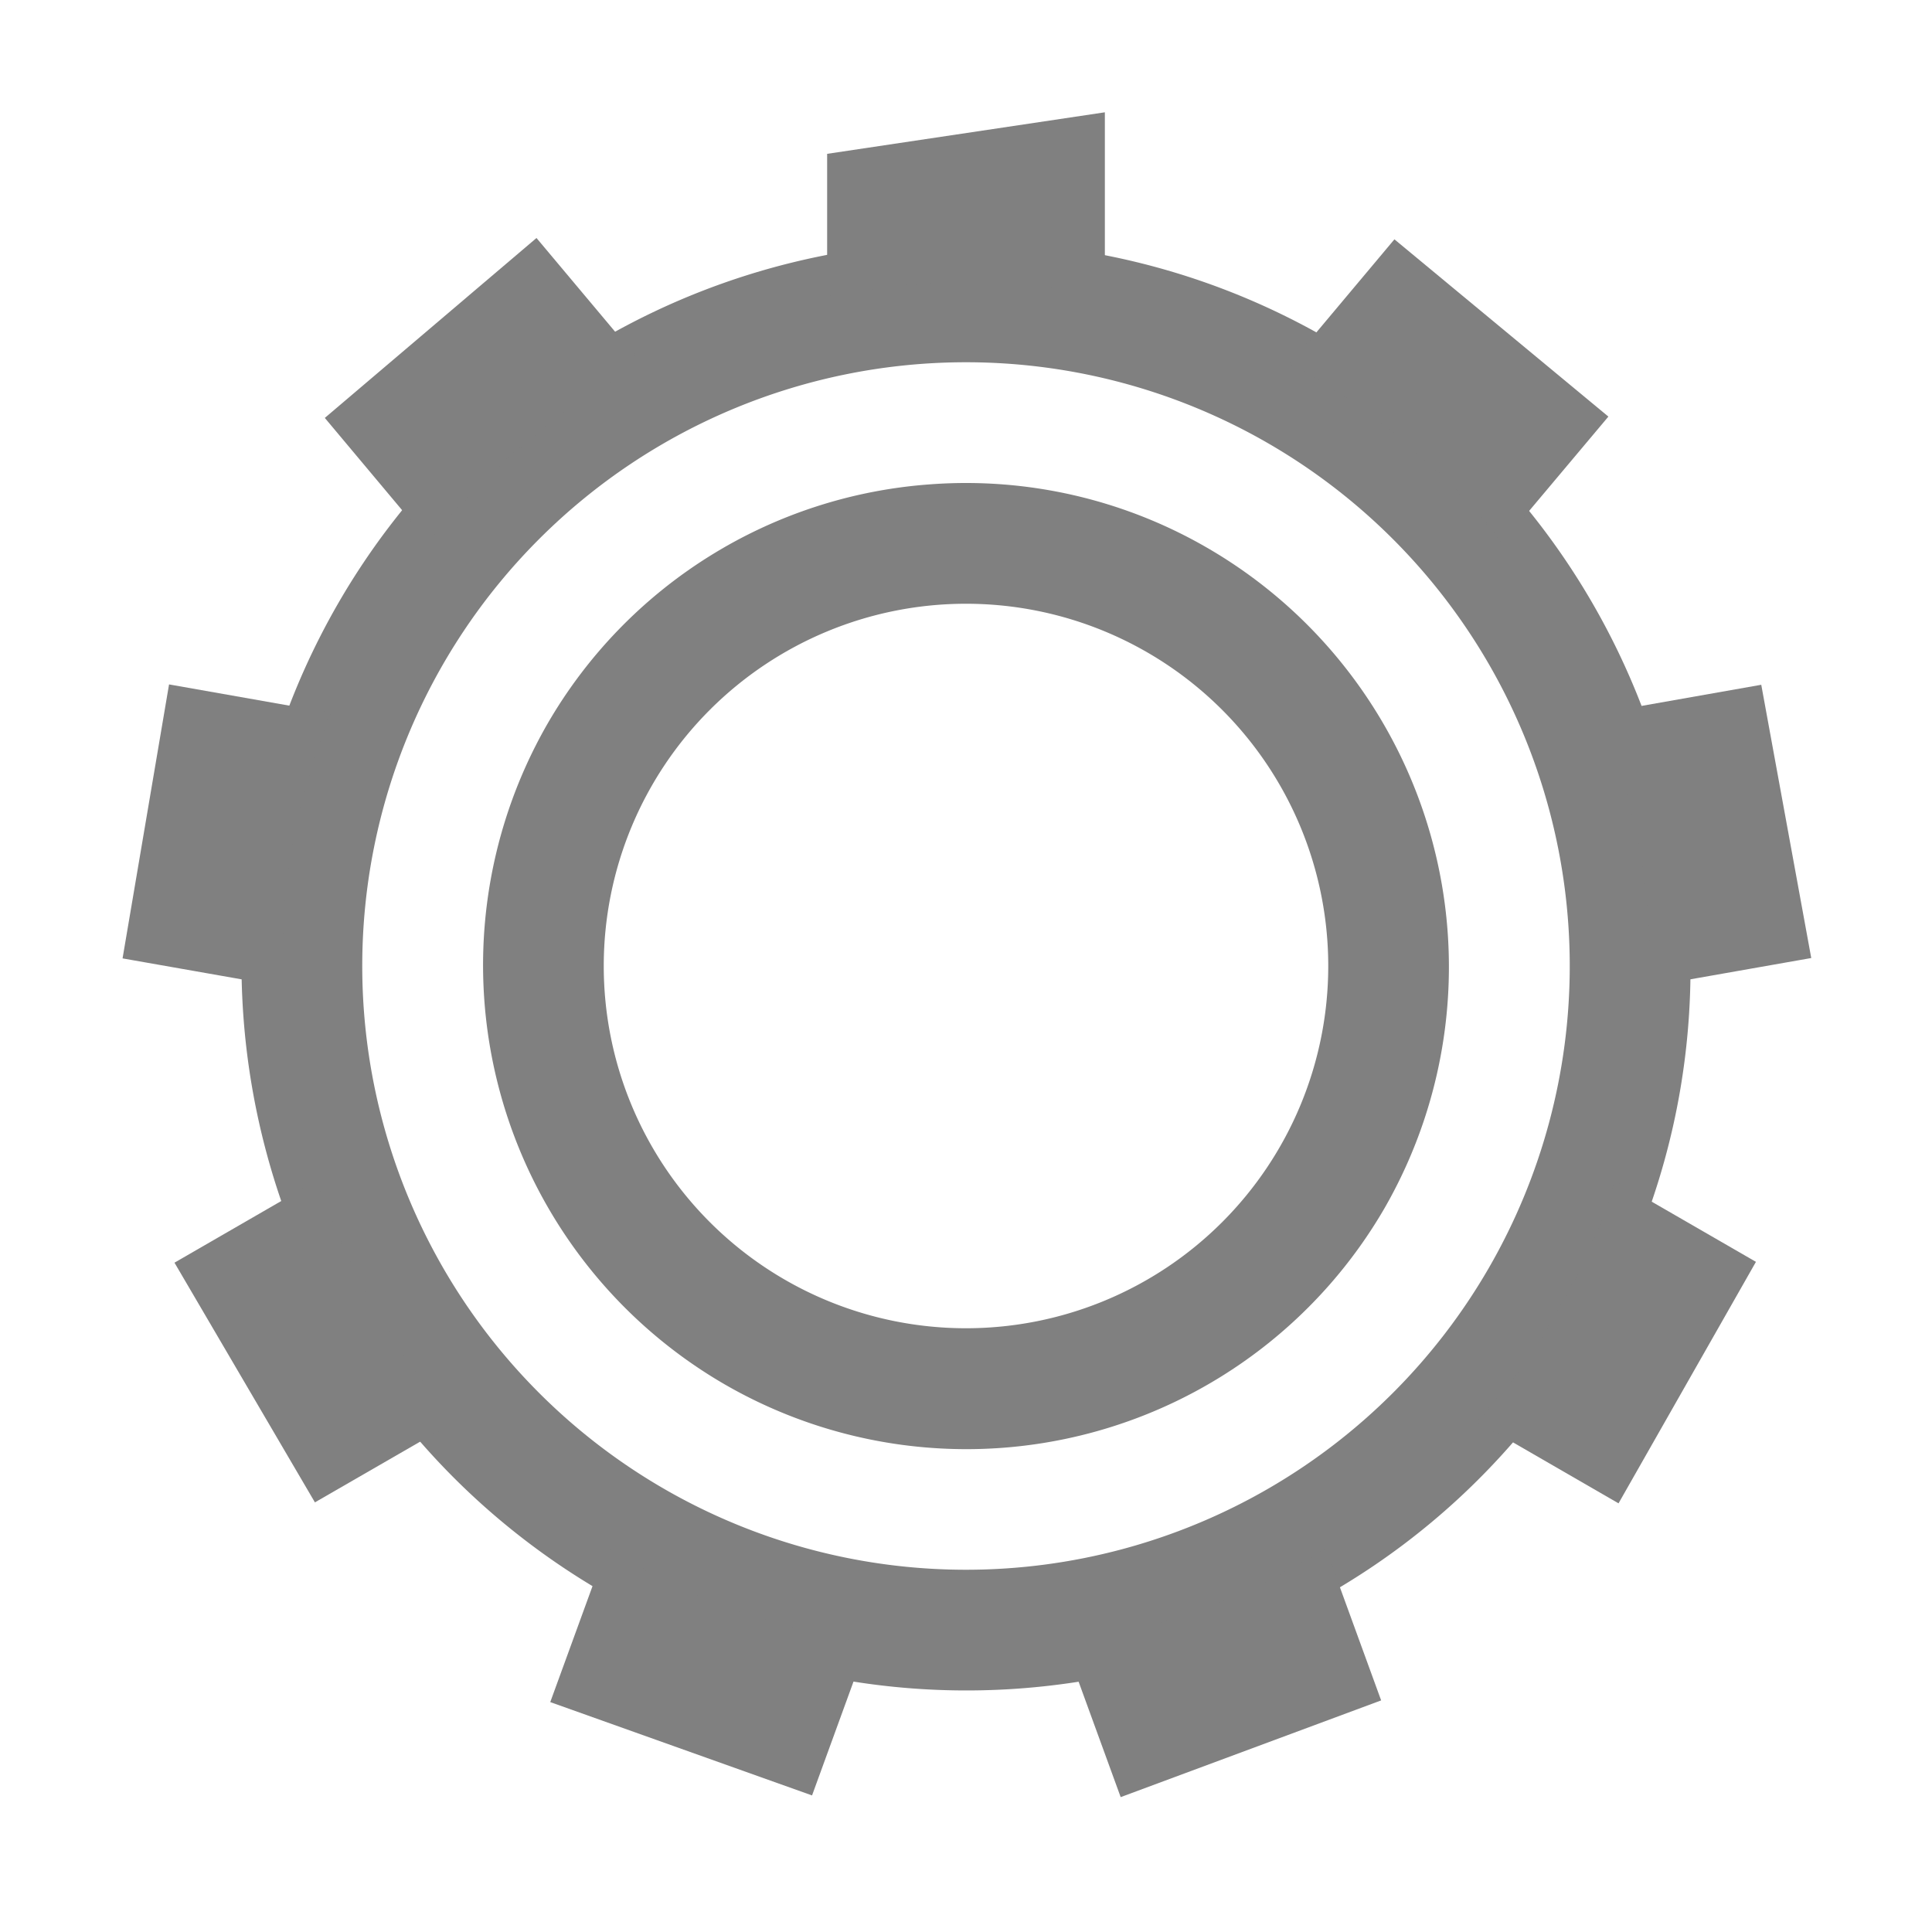
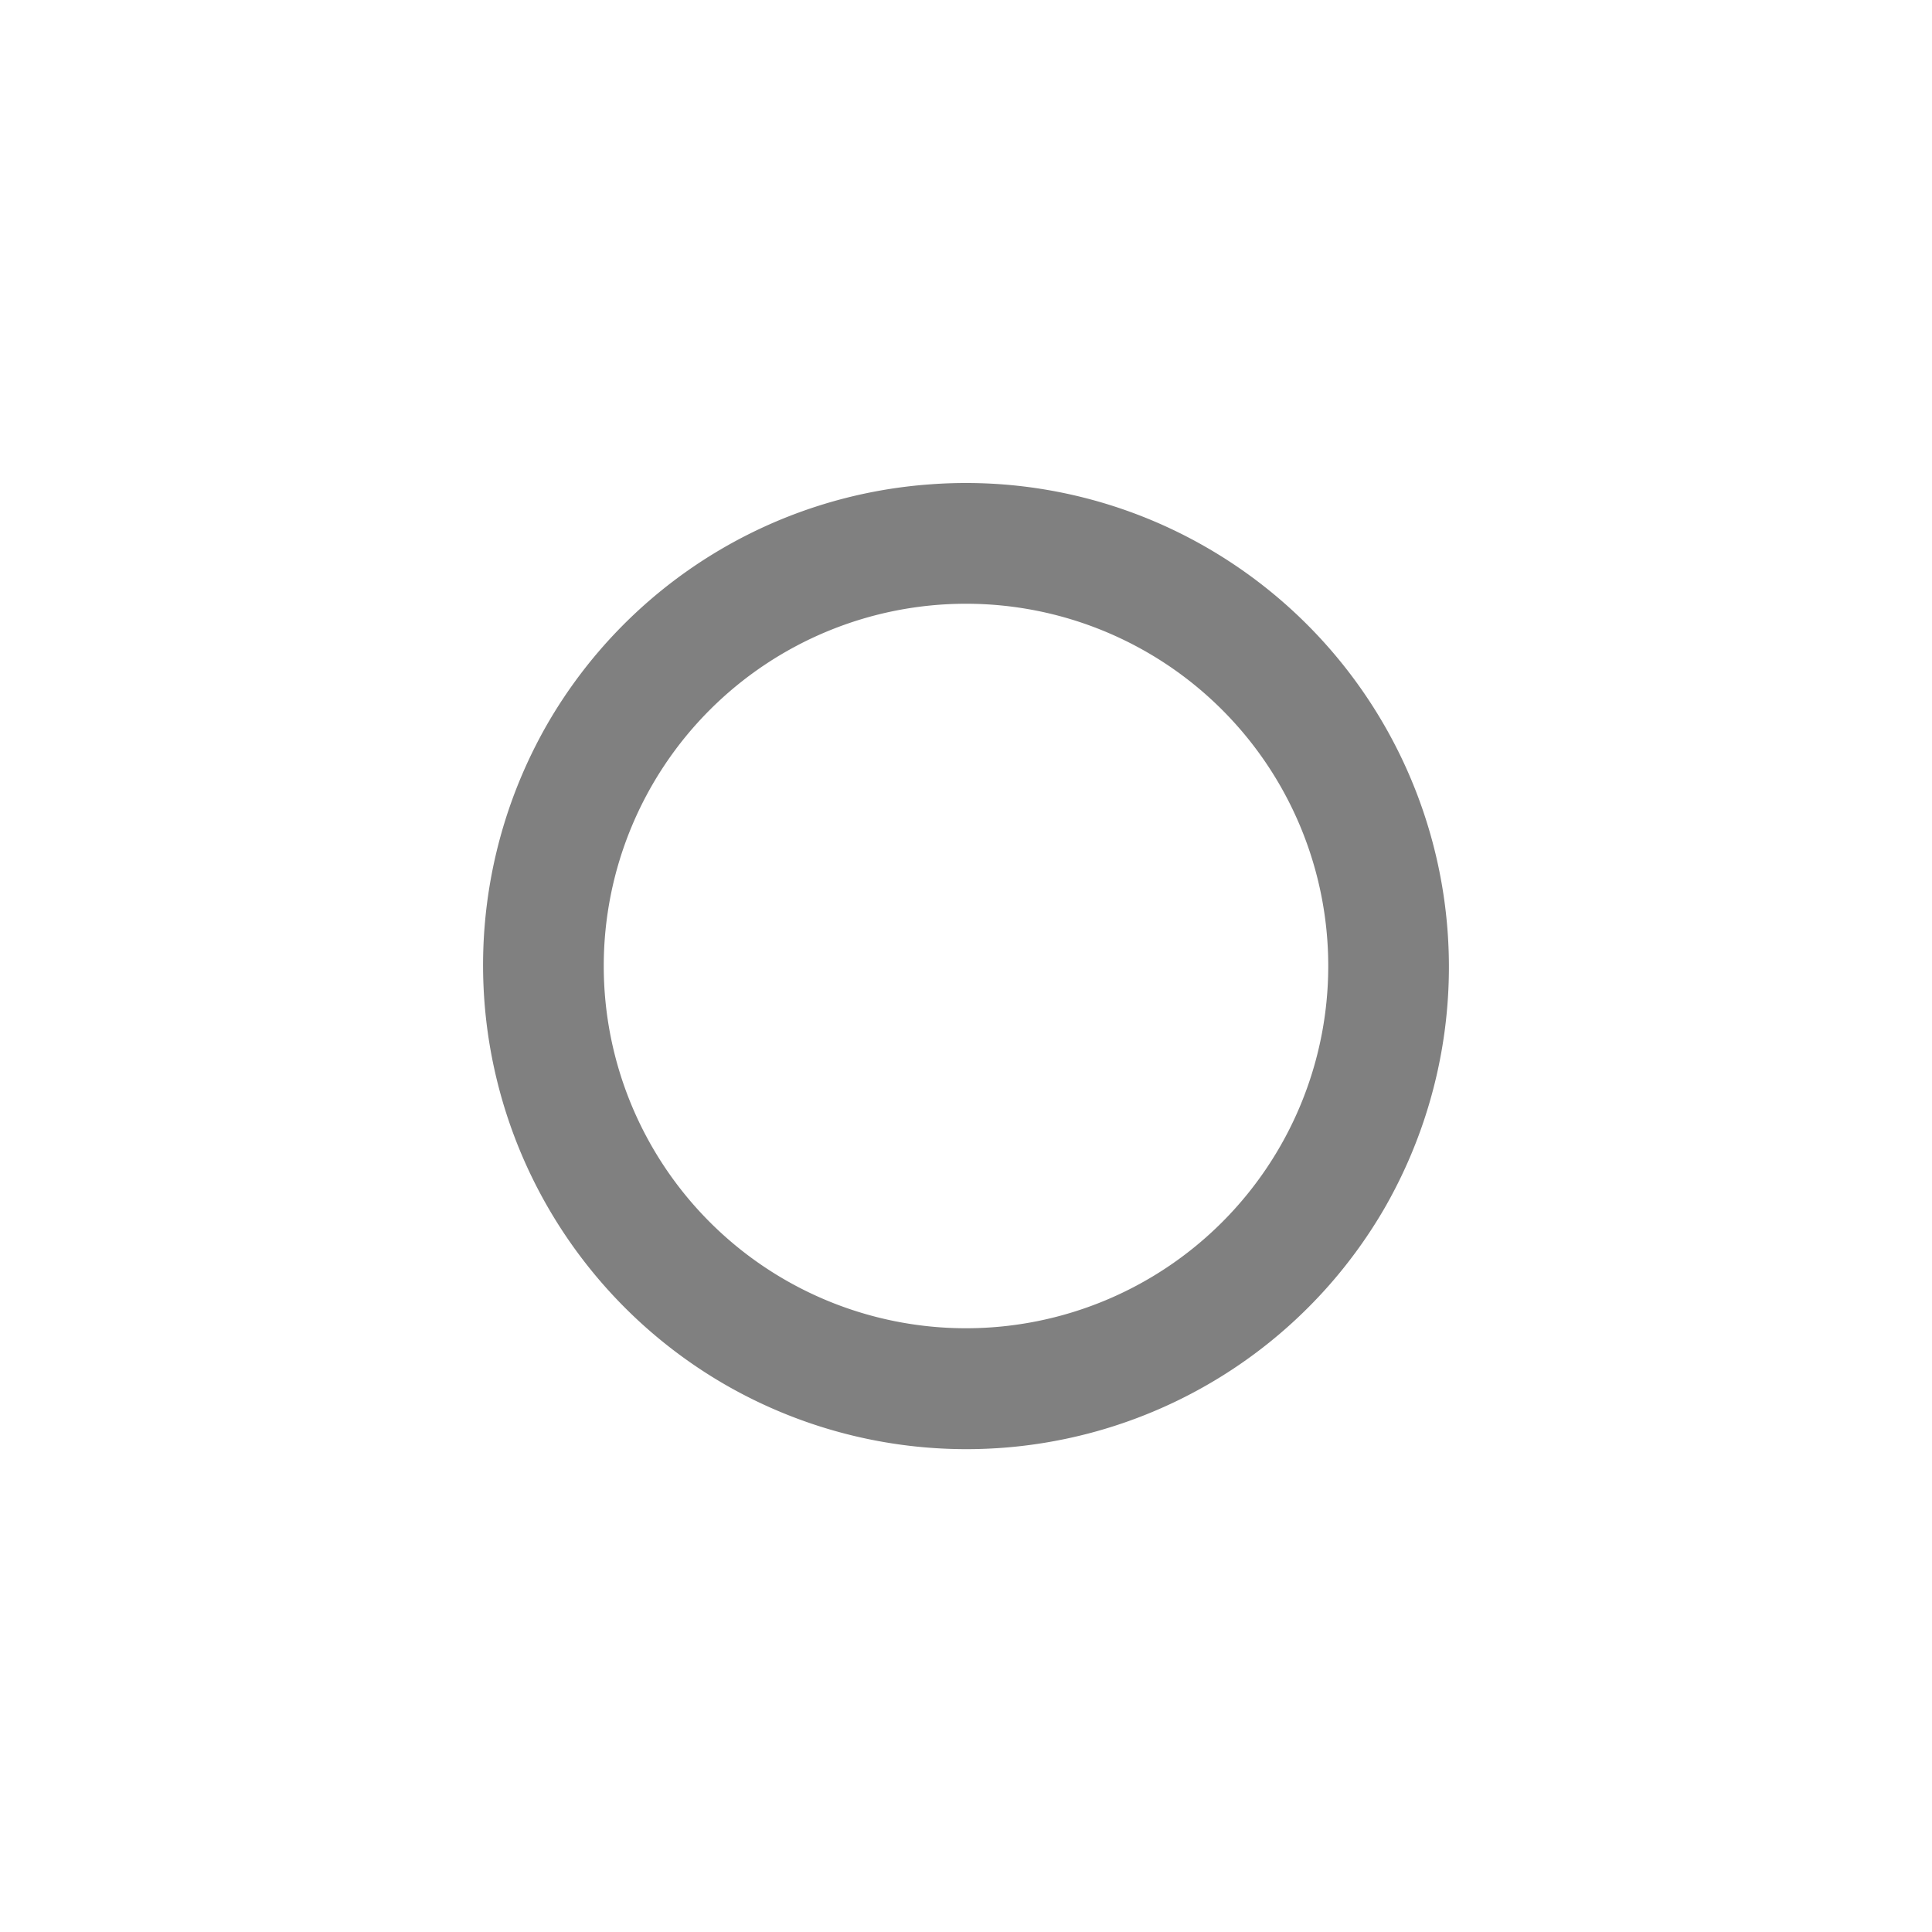
<svg xmlns="http://www.w3.org/2000/svg" width="800px" height="800px" viewBox="0 0 16 16">
  <g color="#000000" fill="gray">
-     <path d="M8.156 2.004a5.99 5.99 0 0 0-5.355 2.992c-1.653 2.865-.665 6.54 2.203 8.197 2.868 1.658 6.543.678 8.195-2.187 1.653-2.865.665-6.542-2.203-8.2a5.978 5.978 0 0 0-2.84-.802zM8 3a5 5 0 0 1 5 5 5 5 0 0 1-5 5 5 5 0 0 1-5-5 5 5 0 0 1 5-5z" font-family="sans-serif" font-weight="400" overflow="visible" style="line-height:normal;font-variant-ligatures:none;font-variant-position:normal;font-variant-caps:normal;font-variant-numeric:normal;font-variant-alternates:normal;font-feature-settings:normal;text-indent:0;text-align:start;text-decoration-line:none;text-decoration-style:solid;text-decoration-color:#000000;text-transform:none;shape-padding:0;isolation:auto;mix-blend-mode:normal;marker:none" white-space="normal" />
-     <path d="M9.15.93l-2.3.344v1.183a5.672 5.662 43.145 0 1 2.3.005V.932zM4.443 1.971L2.69 3.461l.863 1.03a5.672 5.662 43.145 0 1 1.764-1.478zm7.105.011l-.868 1.035a5.672 5.662 43.145 0 1 .15.079 5.672 5.662 43.145 0 1 1.611 1.4l.879-1.046zM1.4 5.668l-.385 2.269 1.324.233a5.672 5.662 43.145 0 1 .398-2.266zm13.186.003l-1.331.235a5.672 5.662 43.145 0 1 .405 2.264L15 7.934zM2.626 9.775l-1.181.682 1.163 1.985 1.17-.675a5.672 5.662 43.145 0 1-1.152-1.992zm10.752.003a5.672 5.662 43.145 0 1-.467 1.061 5.672 5.662 43.145 0 1-.677.935l1.17.676 1.138-2zm-8.353 3.034l-.468 1.284 2.168.773.46-1.263a5.672 5.662 43.145 0 1-2.014-.7 5.672 5.662 43.145 0 1-.146-.094zm5.955.013a5.672 5.662 43.145 0 1-2.163.785l.464 1.273 2.157-.801z" overflow="visible" style="marker:none" />
    <path d="M7.719 4.01a3.99 3.99 0 0 0-3.186 1.986 4.012 4.012 0 0 0 1.469 5.469 4.002 4.002 0 0 0 5.465-1.461 4.01 4.01 0 0 0-1.469-5.467 3.985 3.985 0 0 0-2.28-.527zM8 5a3 3 0 0 1 3 3 3 3 0 0 1-3 3 3 3 0 0 1-3-3 3 3 0 0 1 3-3z" font-family="sans-serif" font-weight="400" overflow="visible" style="line-height:normal;font-variant-ligatures:none;font-variant-position:normal;font-variant-caps:normal;font-variant-numeric:normal;font-variant-alternates:normal;font-feature-settings:normal;text-indent:0;text-align:start;text-decoration-line:none;text-decoration-style:solid;text-decoration-color:#000000;text-transform:none;shape-padding:0;isolation:auto;mix-blend-mode:normal;marker:none" white-space="normal" />
  </g>
</svg>